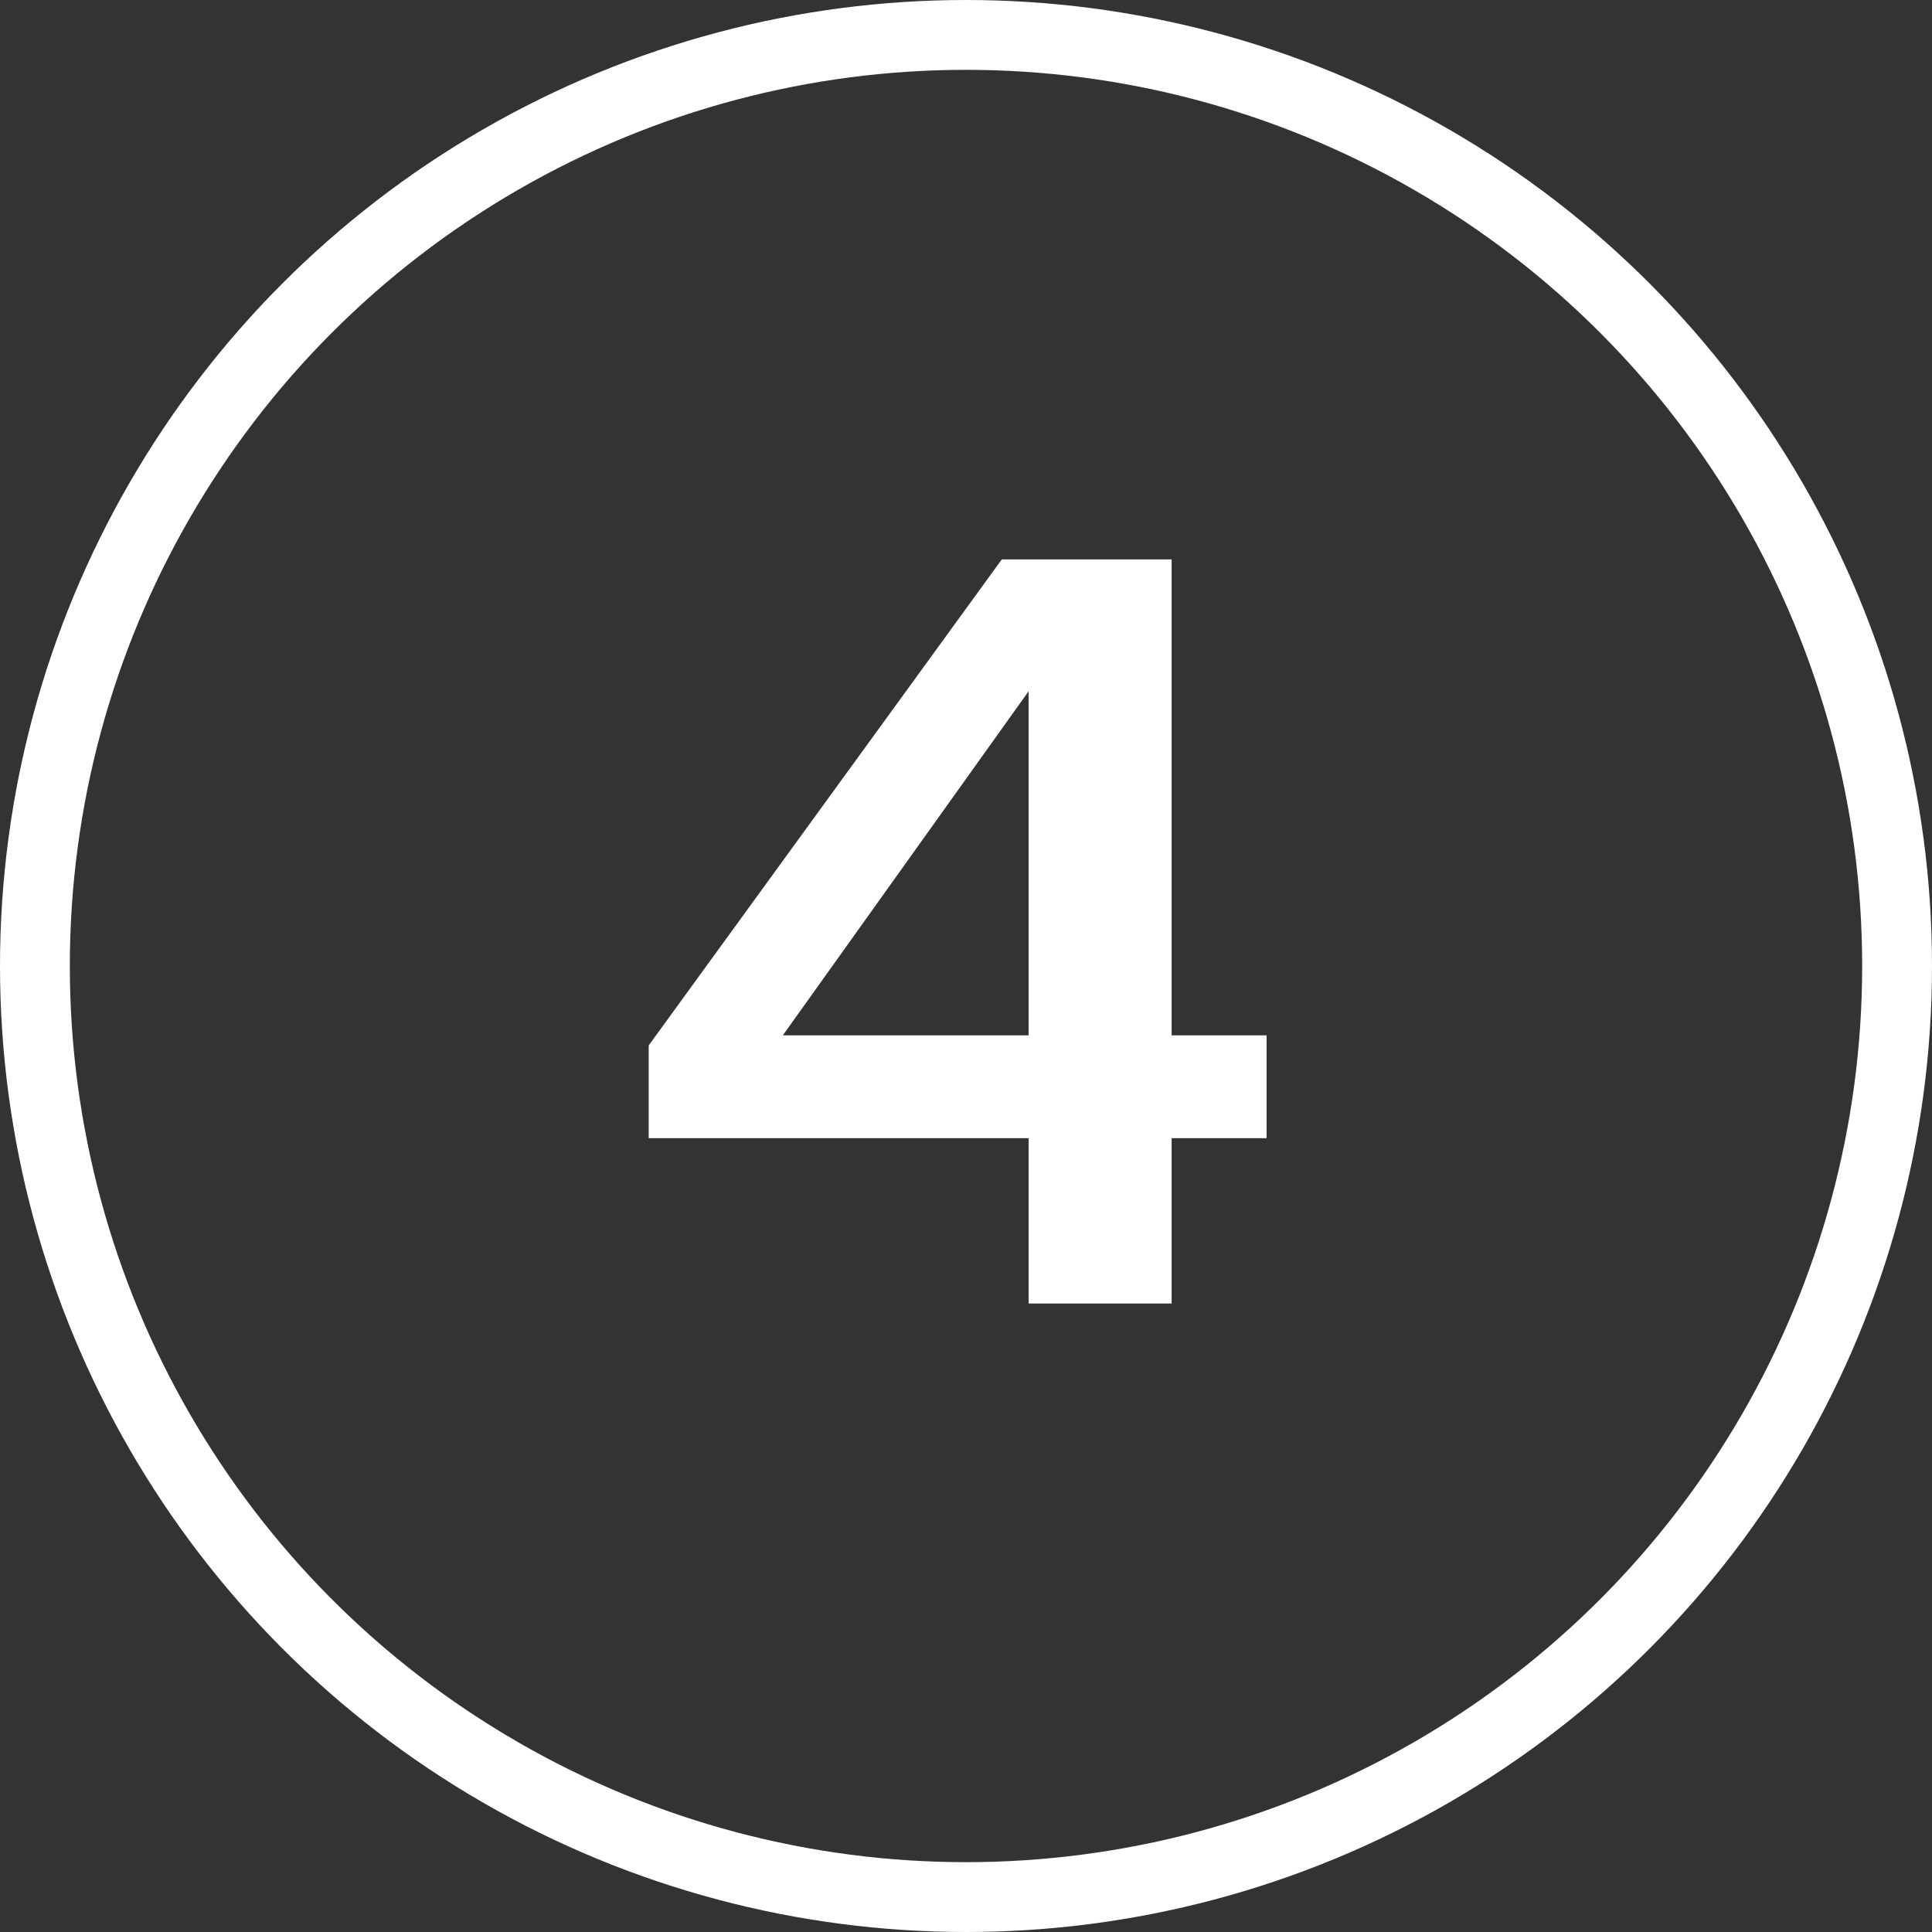
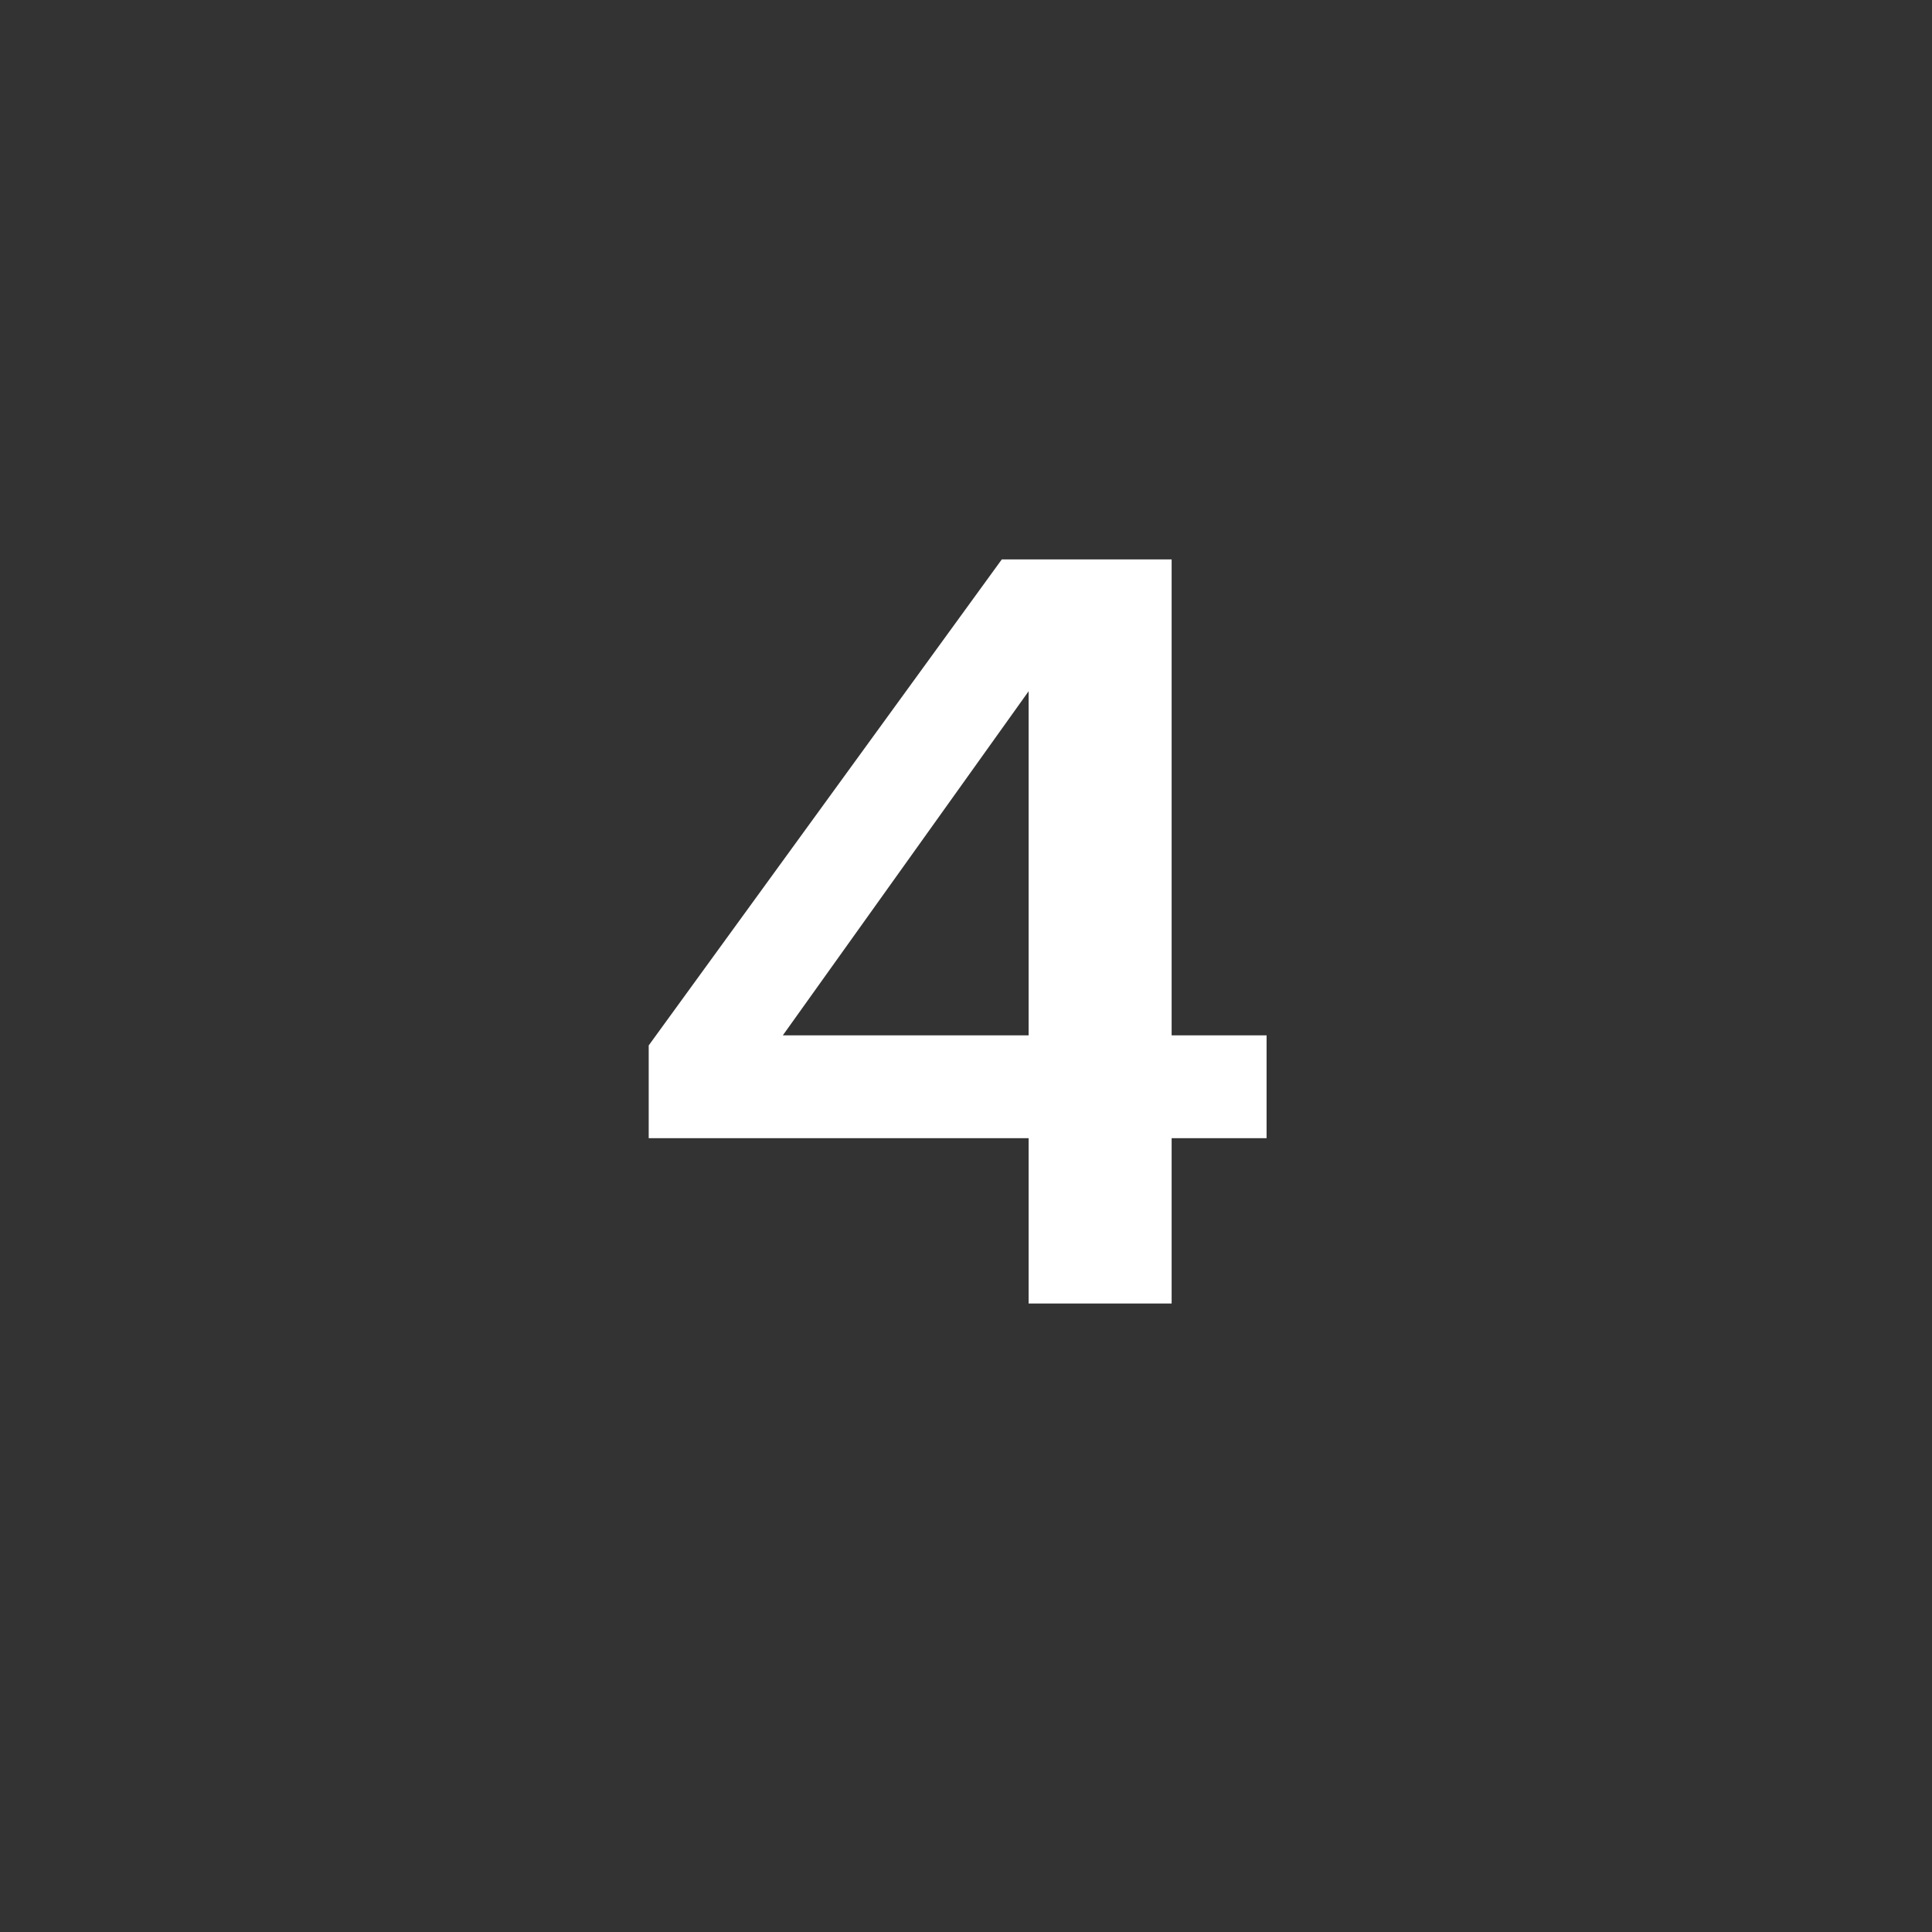
<svg xmlns="http://www.w3.org/2000/svg" width="83" height="83" viewBox="0 0 83 83" fill="none">
  <rect x="0" y="0" width="83" height="83" fill="#333333" stroke="none" />
-   <circle cx="41.5" cy="41.5" r="40" stroke="white" stroke-width="3" />
  <path d="M44.19 56V48.896H27.869V44.912L43.038 24.032H50.334V44.48H54.413V48.896H50.334V56H44.19ZM44.19 44.48V29.696L33.63 44.48H44.19Z" fill="white" />
</svg>